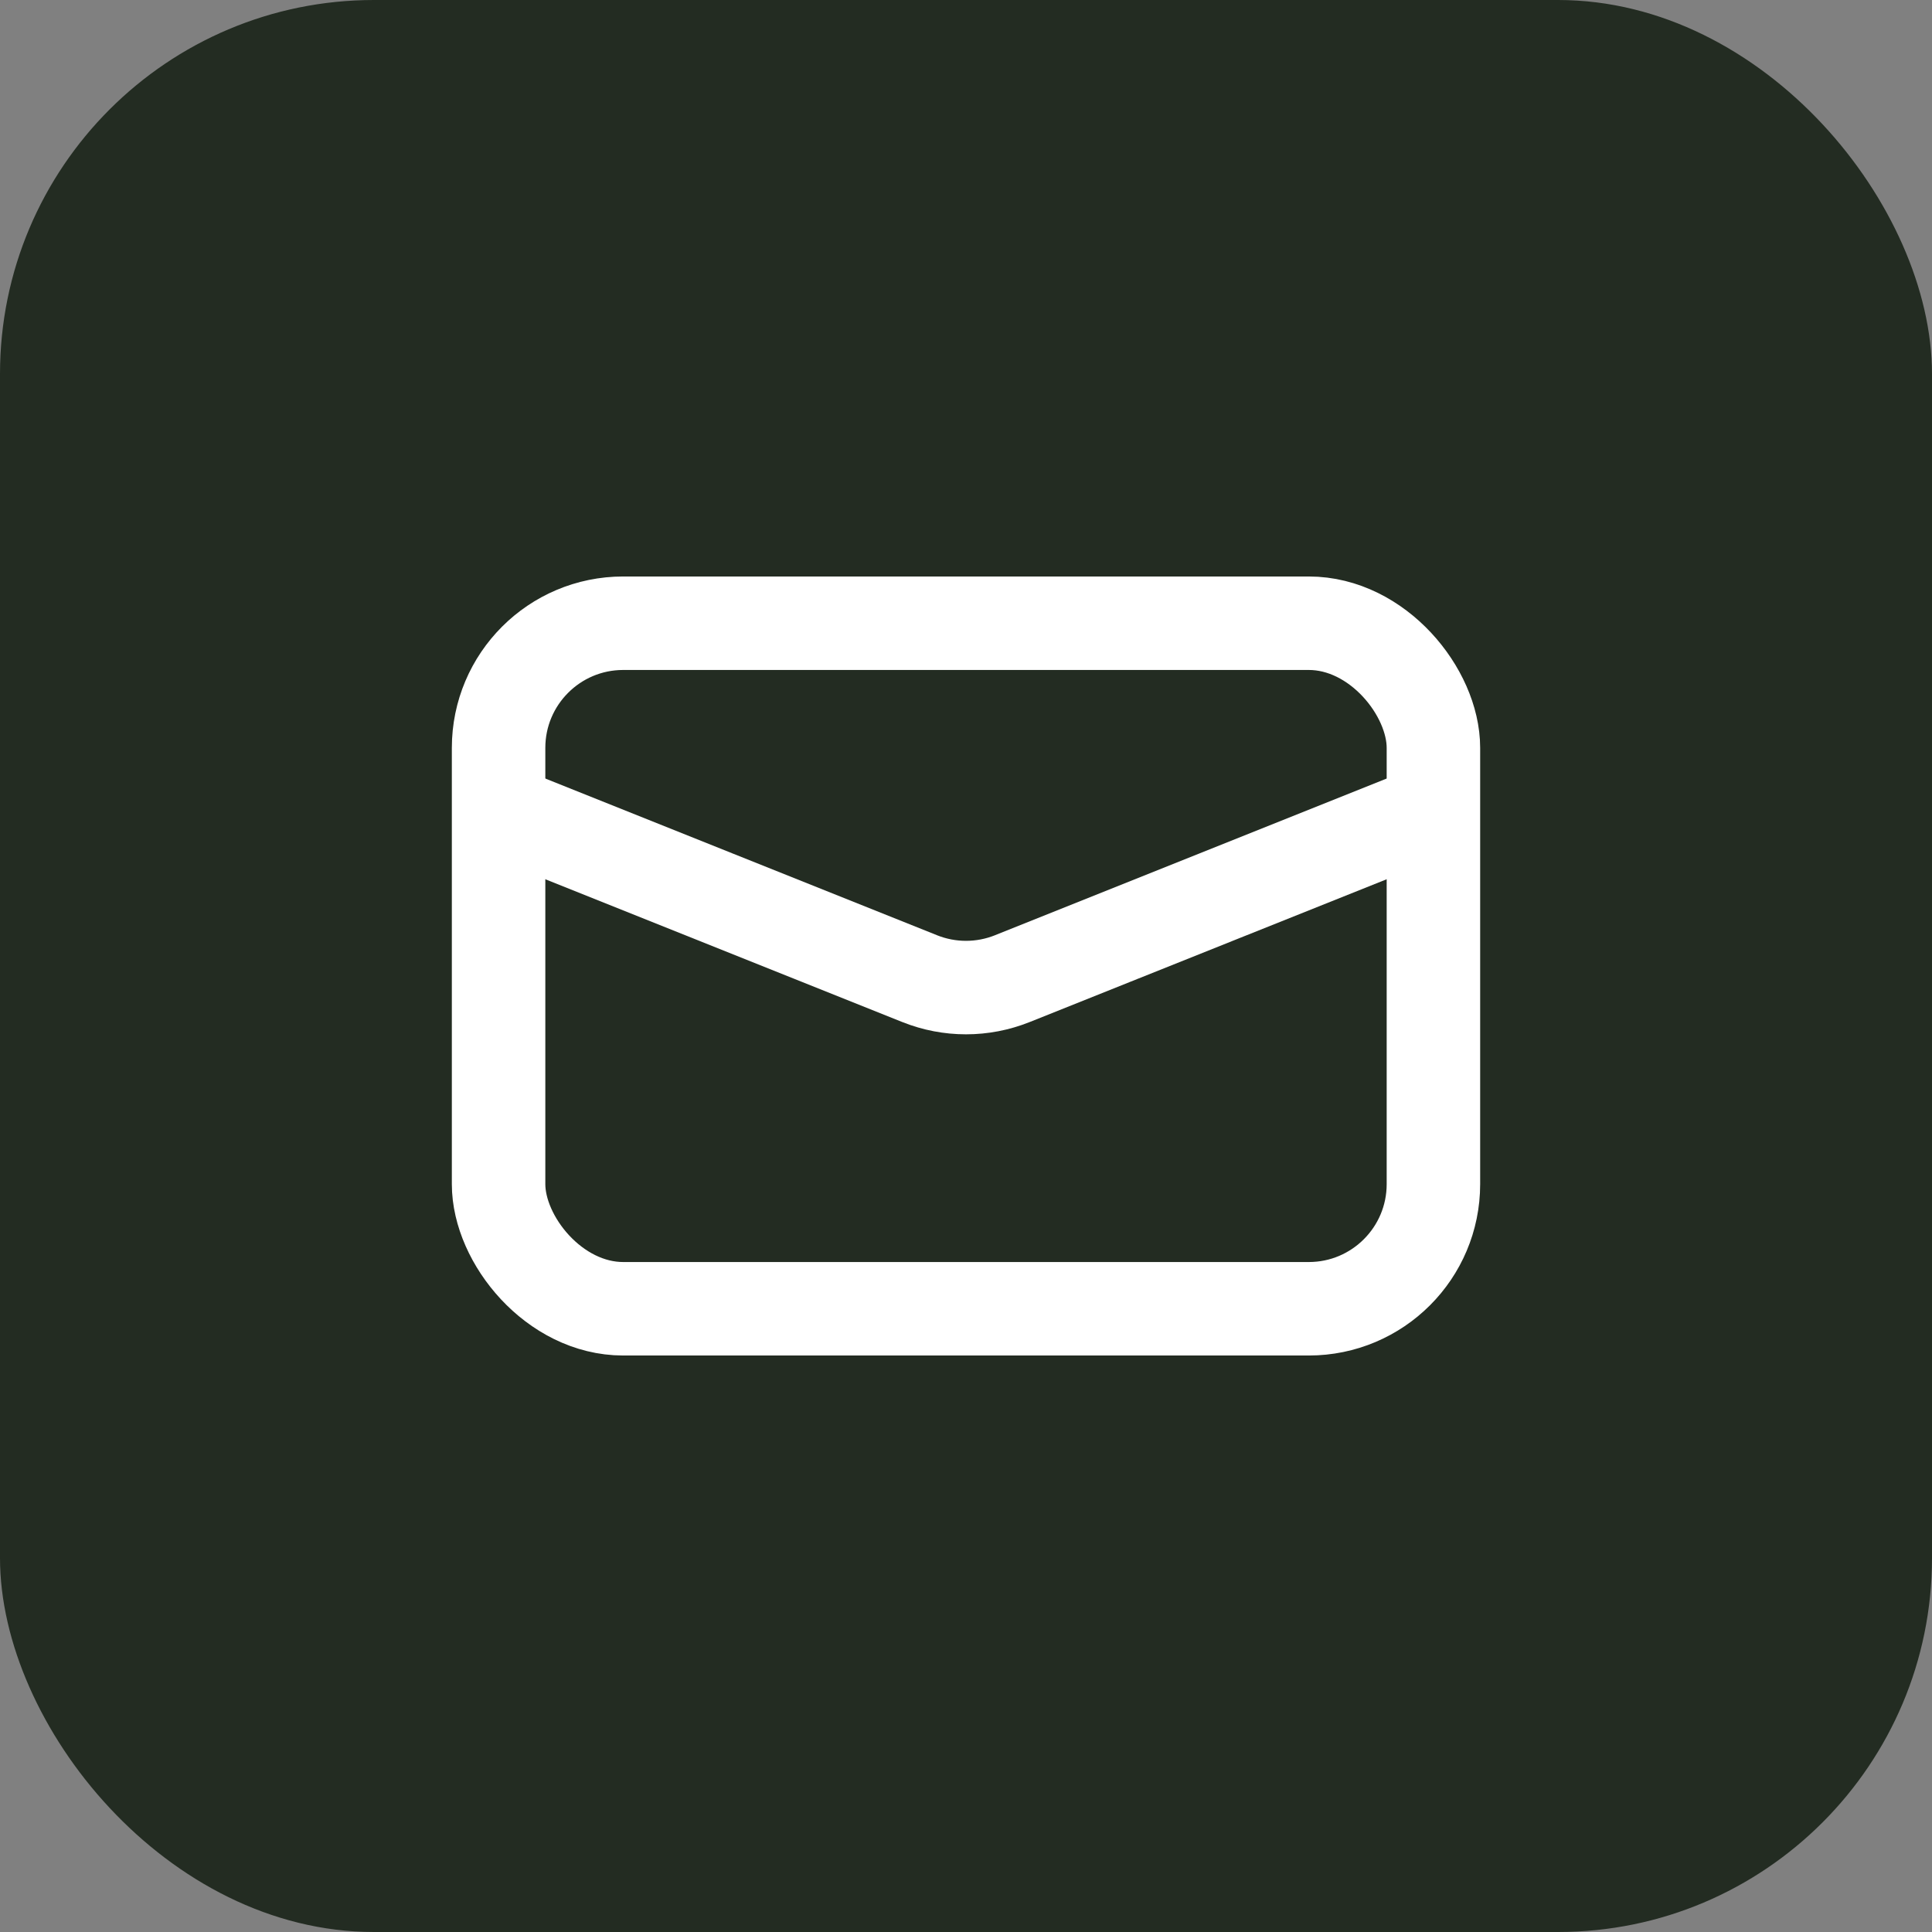
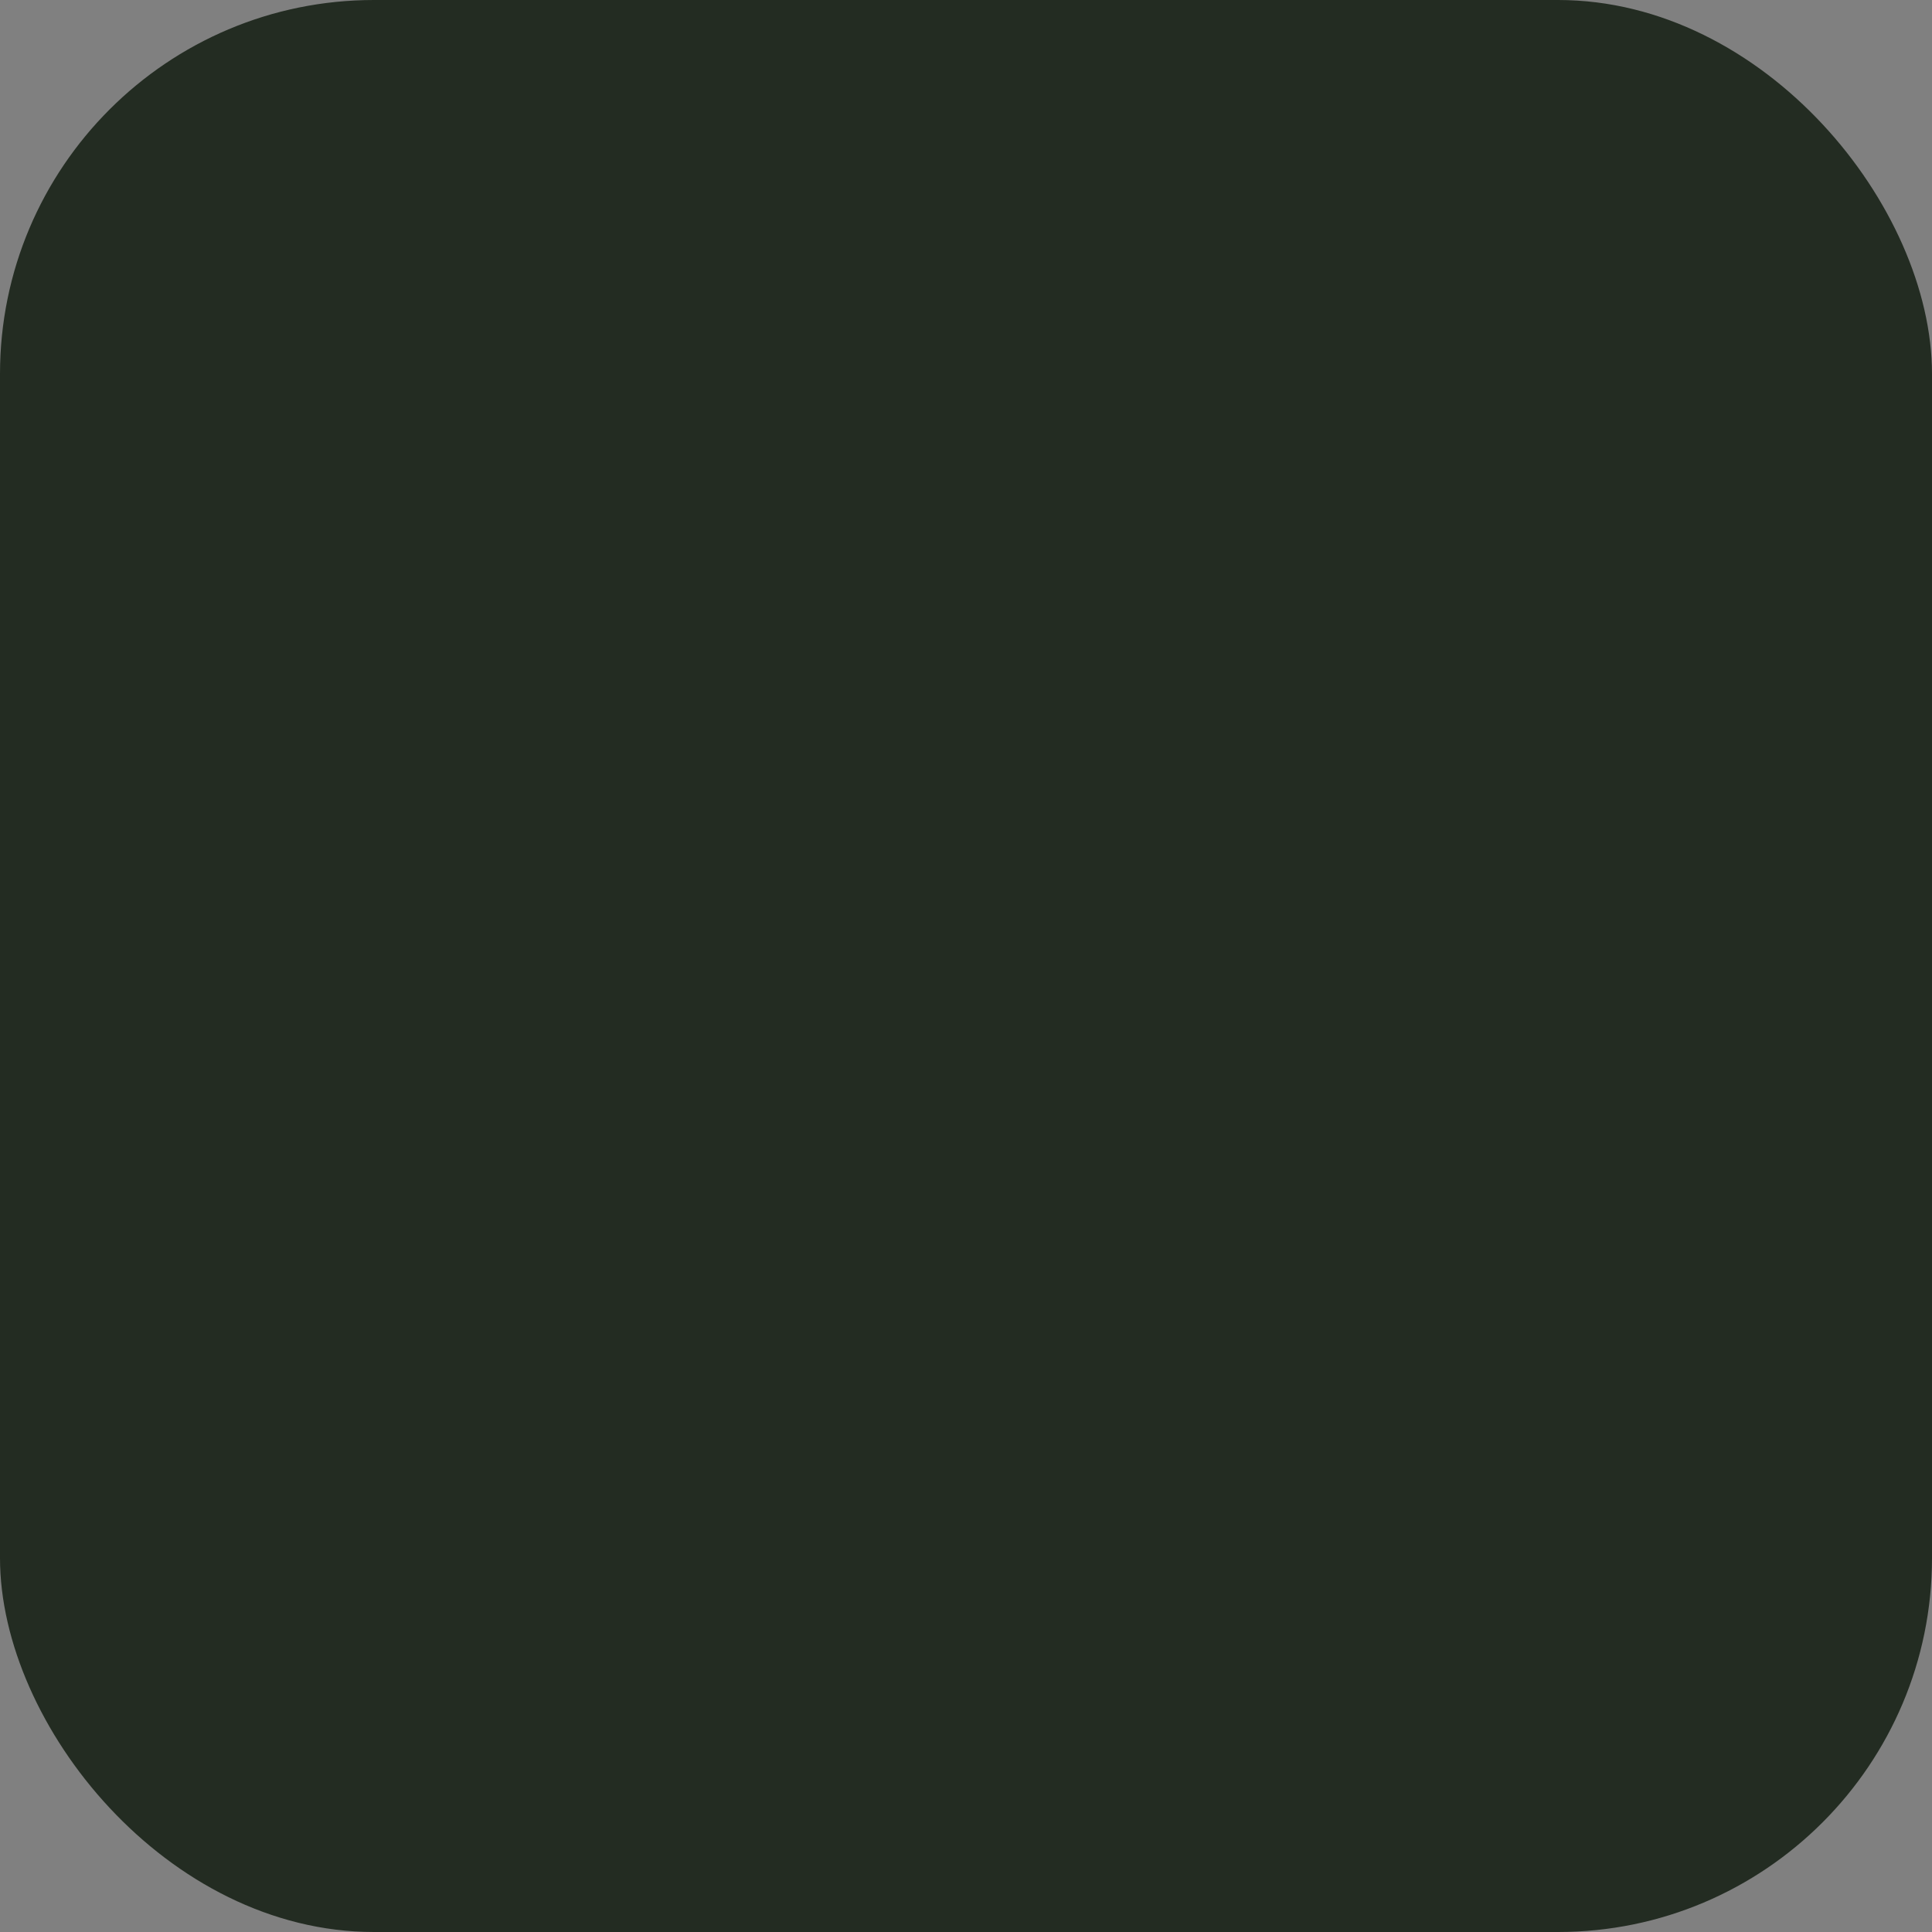
<svg xmlns="http://www.w3.org/2000/svg" width="31" height="31" viewBox="0 0 31 31" fill="none">
  <rect x="0" y="0" width="31" height="31" fill="#808080" stroke="none" />
  <rect width="31" height="31" rx="6" fill="#232C22" />
-   <rect x="8" y="10" width="15" height="11" rx="2" stroke="white" stroke-width="1.5" />
-   <path d="M8 13L14.757 15.703C15.234 15.894 15.766 15.894 16.243 15.703L23 13" stroke="white" stroke-width="1.5" />
</svg>